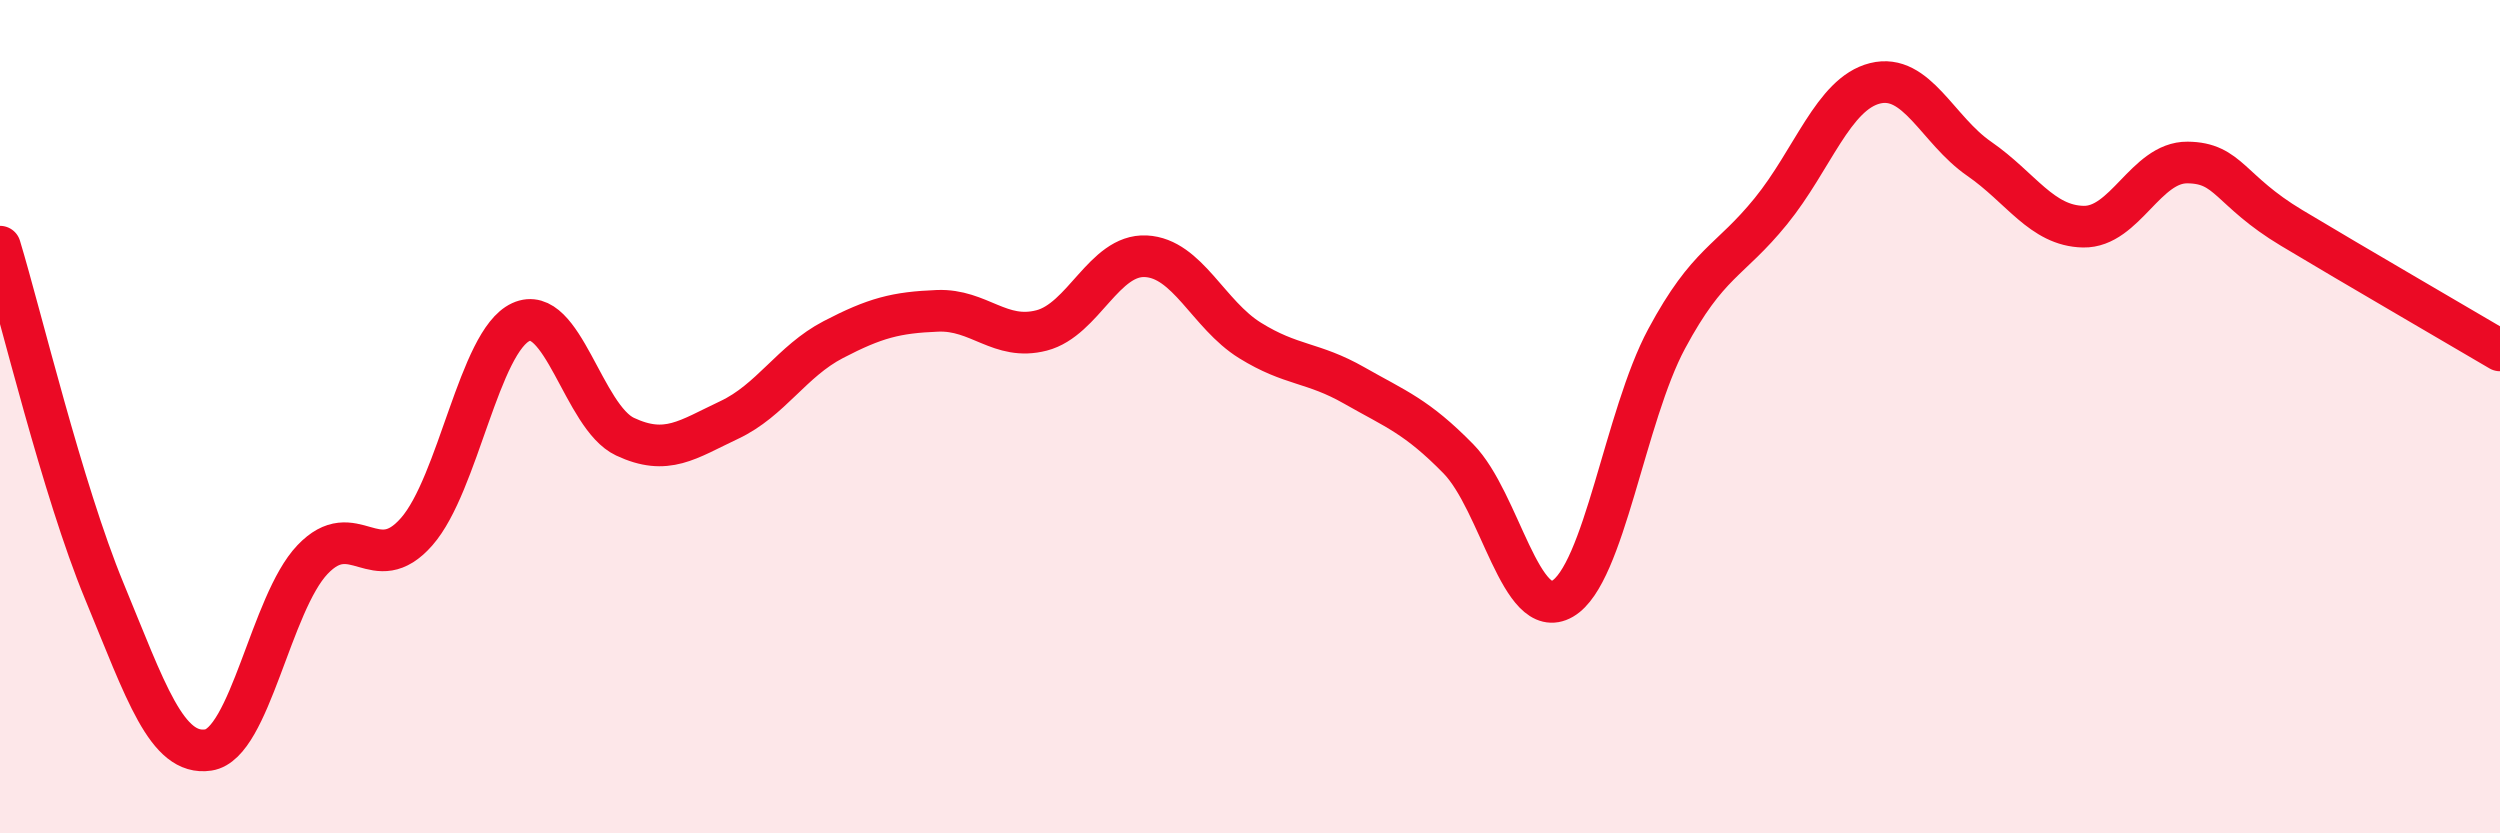
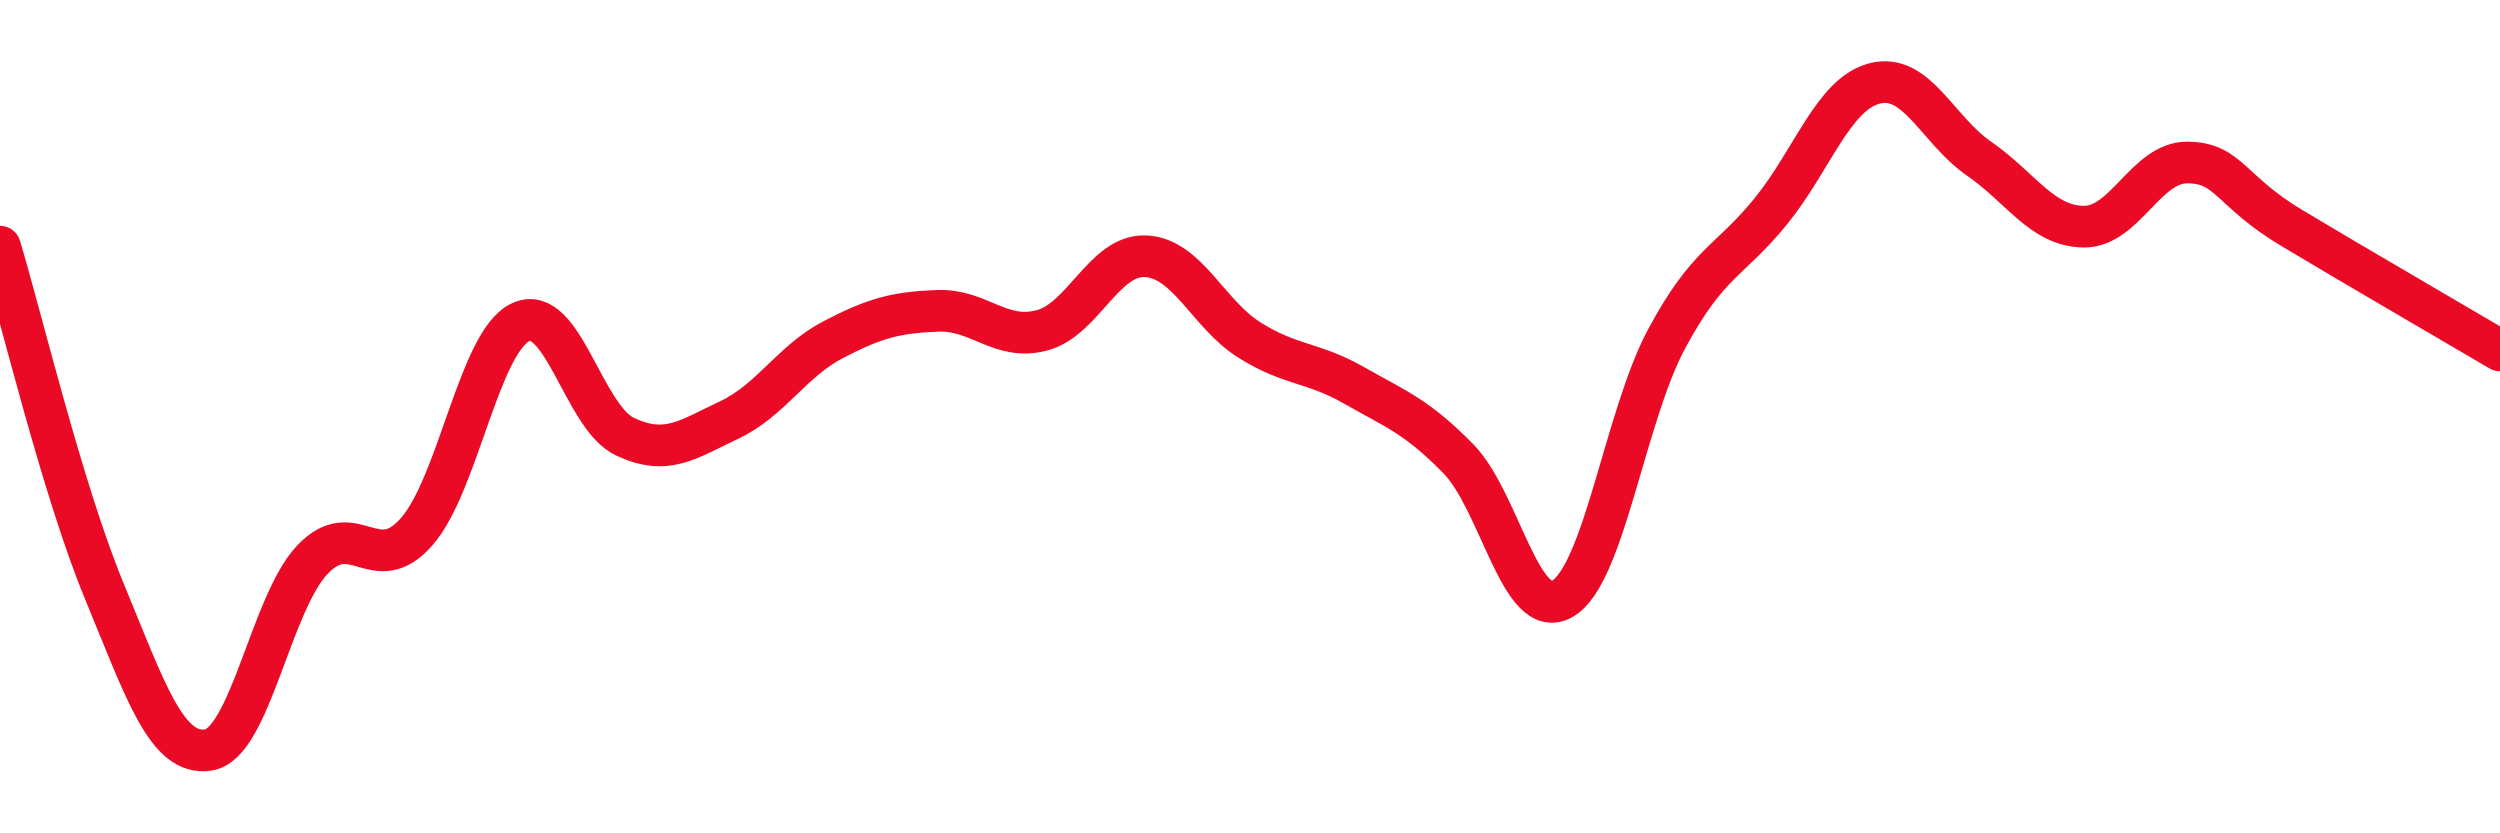
<svg xmlns="http://www.w3.org/2000/svg" width="60" height="20" viewBox="0 0 60 20">
-   <path d="M 0,5.92 C 0.5,7.57 1.5,11.76 2.5,14.18 C 3.5,16.6 4,18.15 5,18 C 6,17.85 6.5,14.48 7.5,13.43 C 8.5,12.38 9,13.9 10,12.76 C 11,11.62 11.5,8.19 12.5,7.73 C 13.5,7.27 14,10.01 15,10.48 C 16,10.95 16.5,10.55 17.5,10.08 C 18.5,9.61 19,8.67 20,8.15 C 21,7.63 21.5,7.5 22.5,7.46 C 23.5,7.42 24,8.19 25,7.93 C 26,7.67 26.5,6.1 27.5,6.15 C 28.5,6.2 29,7.55 30,8.17 C 31,8.79 31.5,8.68 32.5,9.25 C 33.5,9.82 34,9.99 35,11.01 C 36,12.03 36.5,14.95 37.5,14.37 C 38.5,13.79 39,9.99 40,8.13 C 41,6.27 41.5,6.3 42.5,5.07 C 43.5,3.84 44,2.25 45,2 C 46,1.75 46.5,3.12 47.5,3.81 C 48.5,4.5 49,5.42 50,5.44 C 51,5.46 51.5,3.89 52.5,3.9 C 53.5,3.91 53.5,4.57 55,5.47 C 56.5,6.37 59,7.82 60,8.41L60 20L0 20Z" fill="#EB0A25" opacity="0.1" stroke-linecap="round" stroke-linejoin="round" />
  <path d="M 0,5.92 C 0.5,7.57 1.5,11.76 2.5,14.18 C 3.5,16.6 4,18.15 5,18 C 6,17.85 6.5,14.48 7.5,13.43 C 8.5,12.38 9,13.9 10,12.76 C 11,11.62 11.5,8.19 12.5,7.73 C 13.5,7.27 14,10.01 15,10.48 C 16,10.95 16.5,10.55 17.5,10.08 C 18.5,9.61 19,8.67 20,8.15 C 21,7.63 21.5,7.5 22.5,7.46 C 23.5,7.42 24,8.19 25,7.93 C 26,7.67 26.5,6.1 27.5,6.15 C 28.5,6.2 29,7.55 30,8.17 C 31,8.79 31.5,8.68 32.5,9.25 C 33.5,9.82 34,9.99 35,11.01 C 36,12.03 36.5,14.95 37.5,14.37 C 38.5,13.79 39,9.99 40,8.13 C 41,6.27 41.5,6.3 42.5,5.07 C 43.5,3.84 44,2.25 45,2 C 46,1.75 46.5,3.12 47.5,3.81 C 48.5,4.5 49,5.42 50,5.44 C 51,5.46 51.5,3.89 52.5,3.9 C 53.5,3.91 53.5,4.57 55,5.47 C 56.5,6.37 59,7.82 60,8.41" stroke="#EB0A25" stroke-width="1" fill="none" stroke-linecap="round" stroke-linejoin="round" />
</svg>